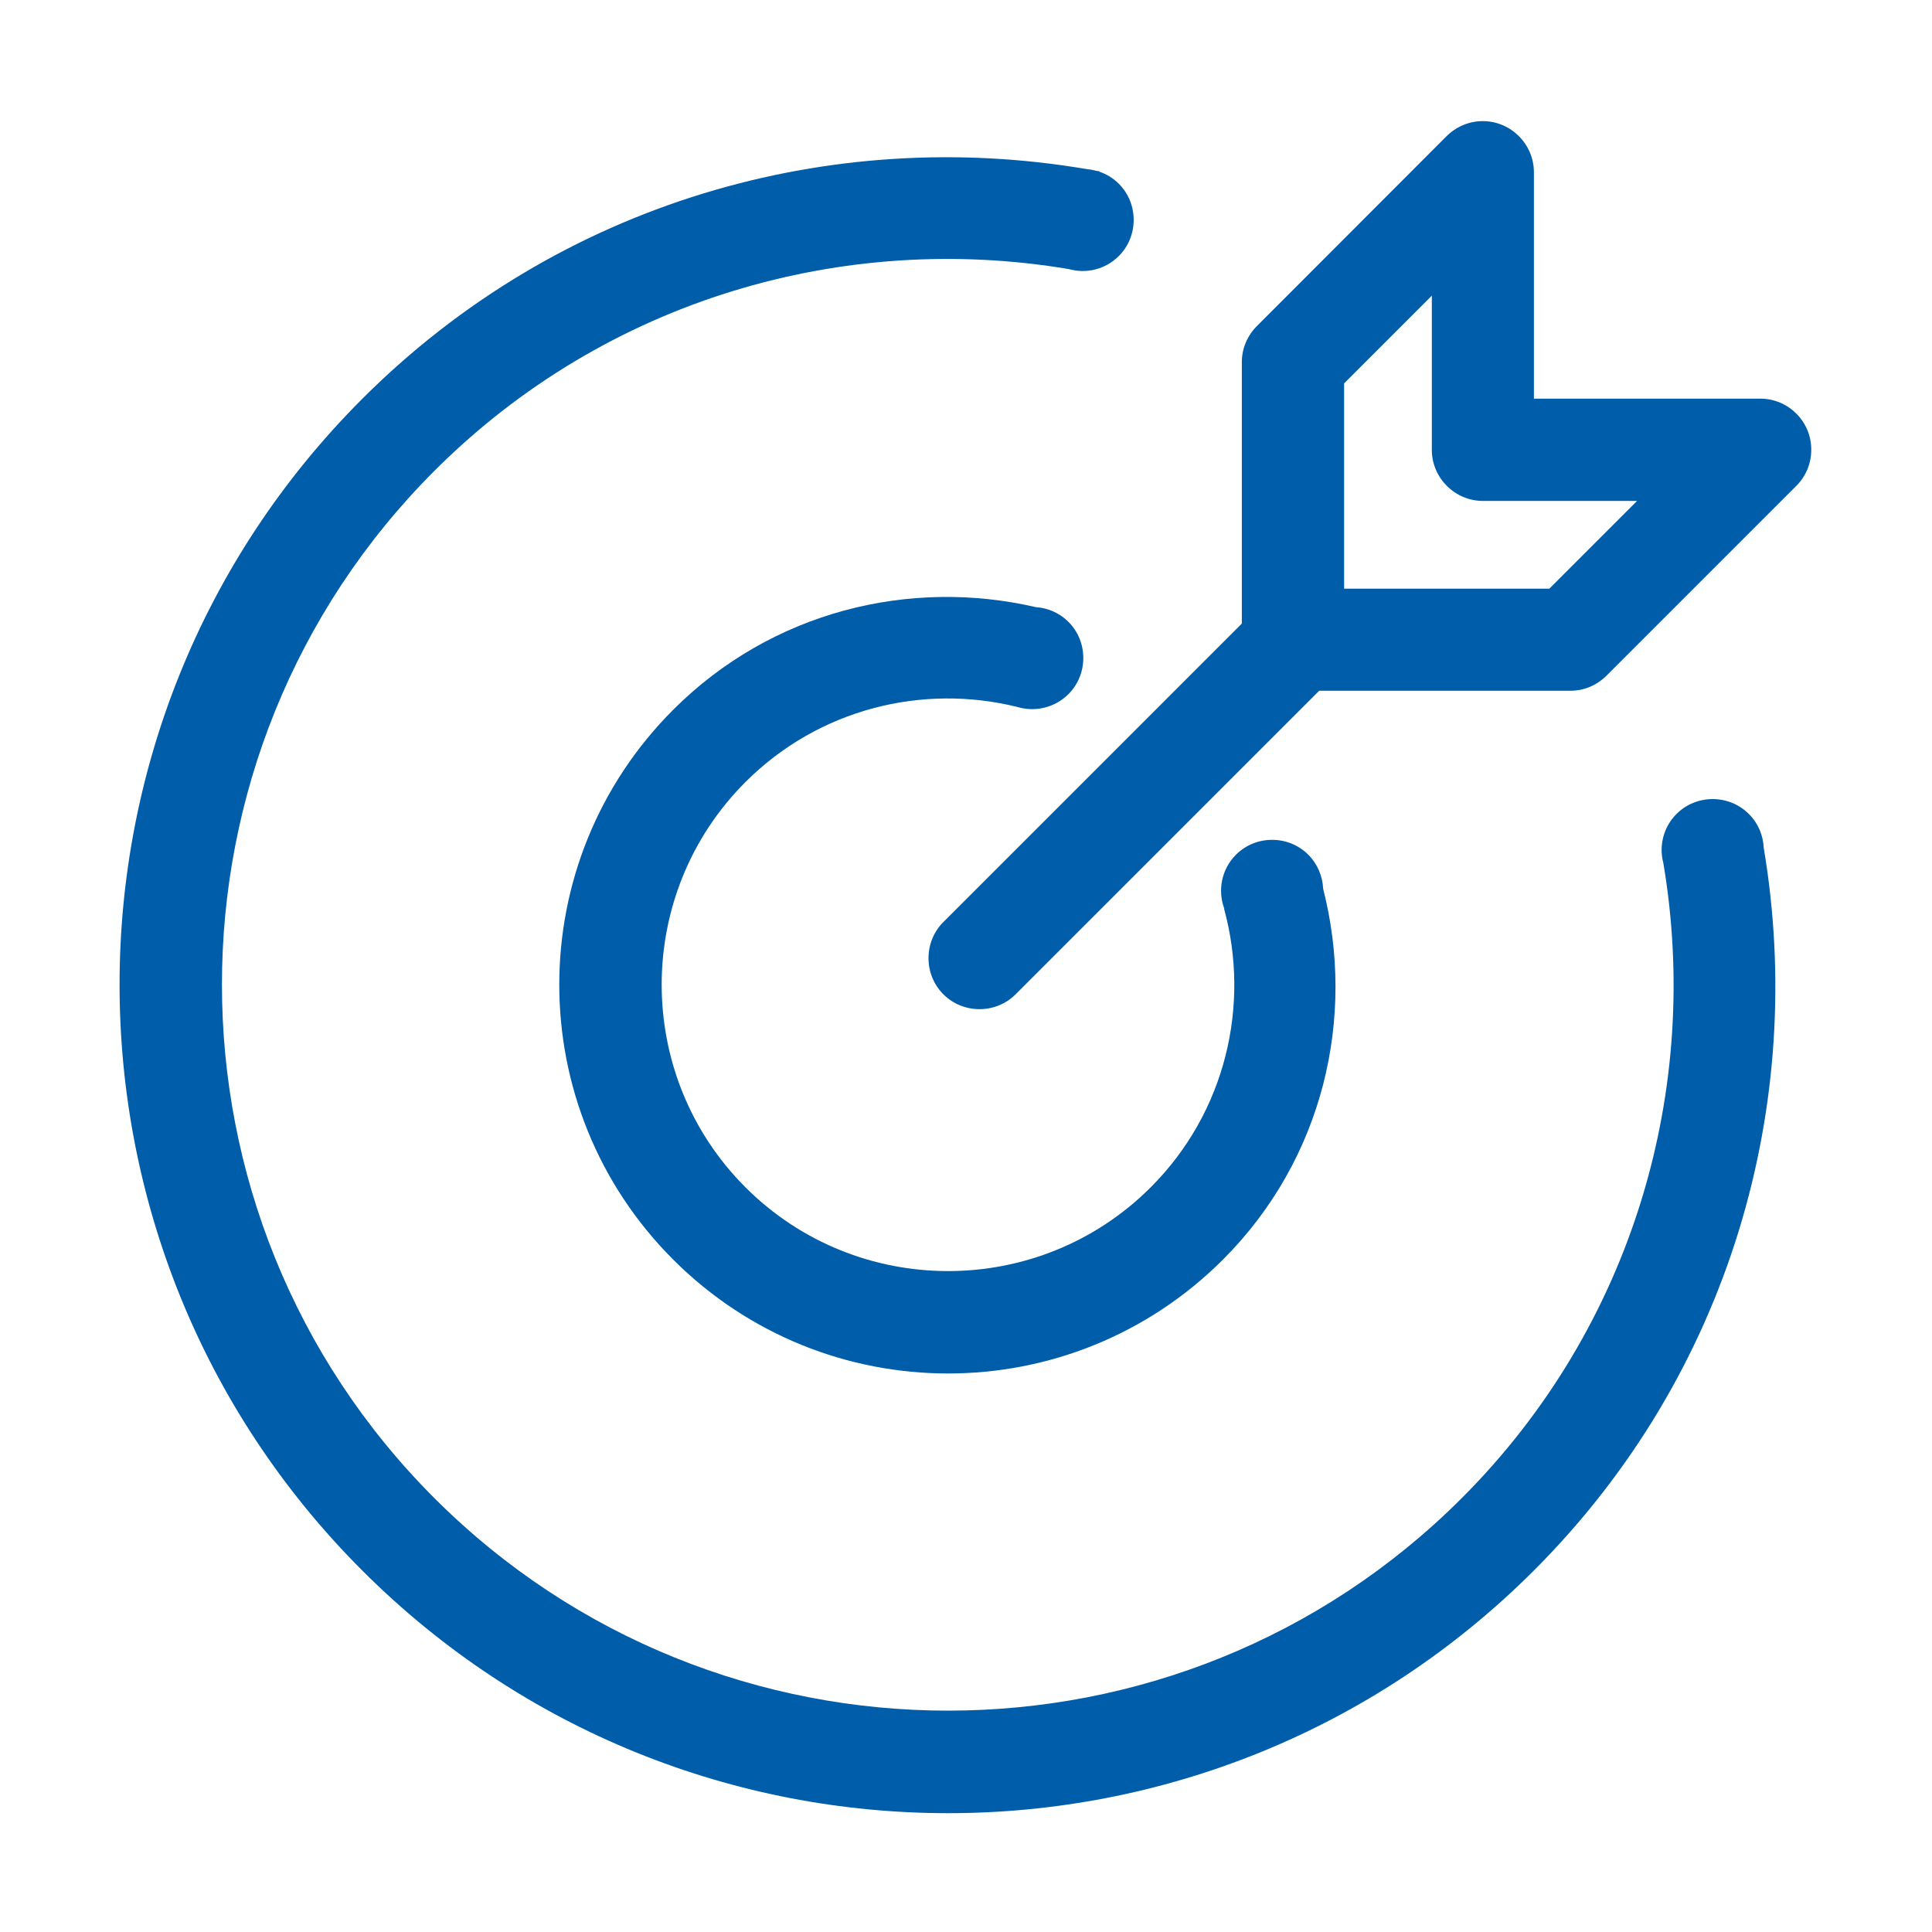
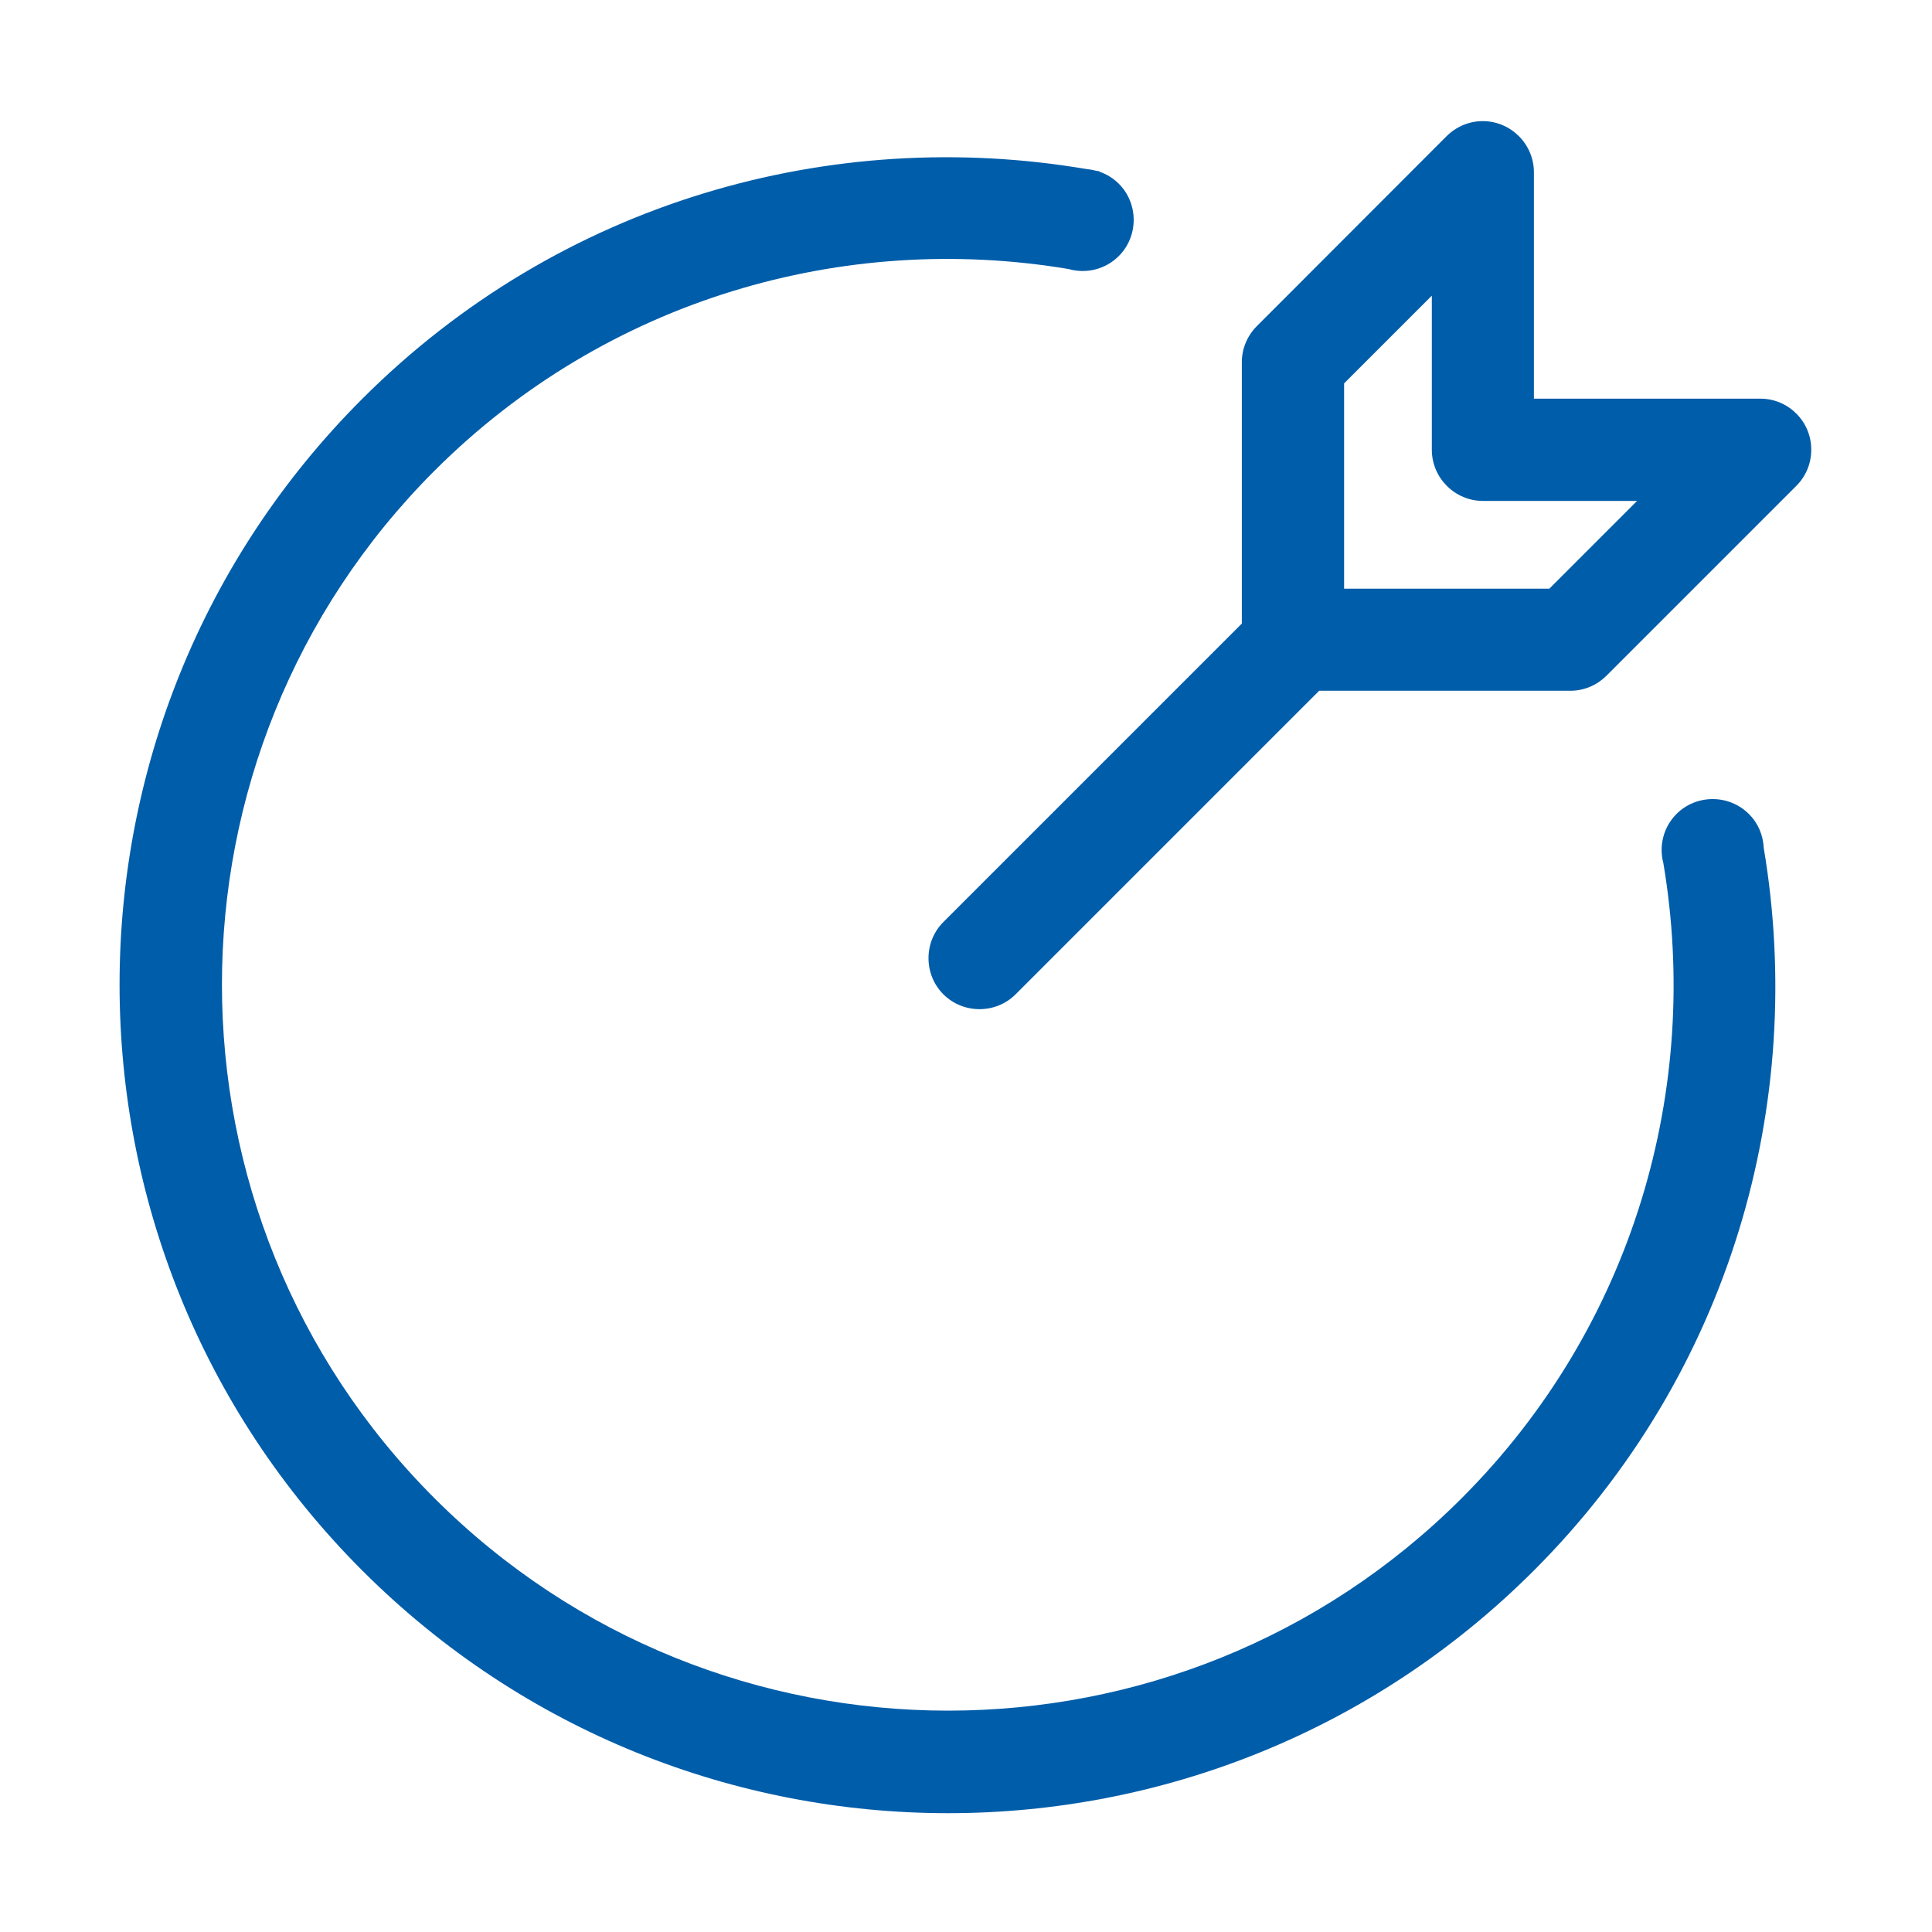
<svg xmlns="http://www.w3.org/2000/svg" t="1584184188085" class="icon" viewBox="0 0 1024 1024" version="1.1" p-id="59565" width="48" height="48">
  <defs>
    <style type="text/css" />
  </defs>
  <path d="M926.9 431.4c-10.5-10.5-27.8-10.5-38.3 0-7 7-9.4 17-7 26 20.1 118.8-15.4 245.2-106.9 336.7-150.1 150.1-394.3 150.1-544.4 0C80.1 644 80.1 399.8 230.2 249.6c91.4-91.4 217.6-126.9 336.2-107 9.2 2.6 19.4 0.3 26.6-6.9 10.5-10.5 10.5-27.8 0-38.3-3-3-6.5-5.1-10.3-6.4 0-0.1 0.1-0.1 0.1-0.2-0.6-0.1-1.3-0.2-1.9-0.3-1.5-0.4-3-0.7-4.5-0.8-135.5-23.2-279.7 17-384.4 121.7-171.5 171.5-171.5 449.5 0 621s449.5 171.5 621 0c104.3-104.3 144.6-247.9 121.8-383.1-0.3-6.5-2.9-13-7.9-17.9z" p-id="59566" fill="#005da9" />
-   <path d="M539.2 374.7c9.3 2.8 19.8 0.5 27.1-6.8 10.5-10.5 10.5-27.8 0-38.3-4.8-4.8-11-7.4-17.3-7.8-66.9-15.5-140 2.2-192.2 54.4-80.5 80.5-80.5 210.9 0 291.4s210.9 80.5 291.4 0c53.3-53.3 70.5-128.4 53.1-196.5-0.3-6.6-2.9-13.1-7.9-18.1-10.5-10.5-27.8-10.5-38.3 0-7.7 7.7-9.8 18.9-6.2 28.6l-0.1 0.1c13.9 50.9 1 107.7-38.9 147.6-59.2 59.2-155.6 59.2-214.8 0s-59.2-155.6 0-214.8c39-39 94.1-52.2 144.1-39.8z" p-id="59567" fill="#005da9" />
  <path d="M933.1 211.3H813v-120c0-14.9-12.2-27.1-27.1-27.1-7.5 0-14.3 3.1-19.3 8.1l-0.1 0.1-100.3 100.4c-4.9 4.9-8 11.7-8 19.1v138.6L500 488.7c-10.5 10.5-10.5 27.8 0 38.3 10.5 10.5 27.8 10.5 38.3 0l160.9-160.9h133.2c7.5 0 14.2-3.1 19.1-8l100.3-100.3 0.1-0.1c5-4.9 8.1-11.7 8.1-19.3 0.1-14.9-12.1-27.1-26.9-27.1zM821.2 312H712.4V203.2l46.5-46.5v81.7c0 14.9 12.2 27.1 27.1 27.1h81.7L821.2 312z" p-id="59568" fill="#005da9" />
</svg>